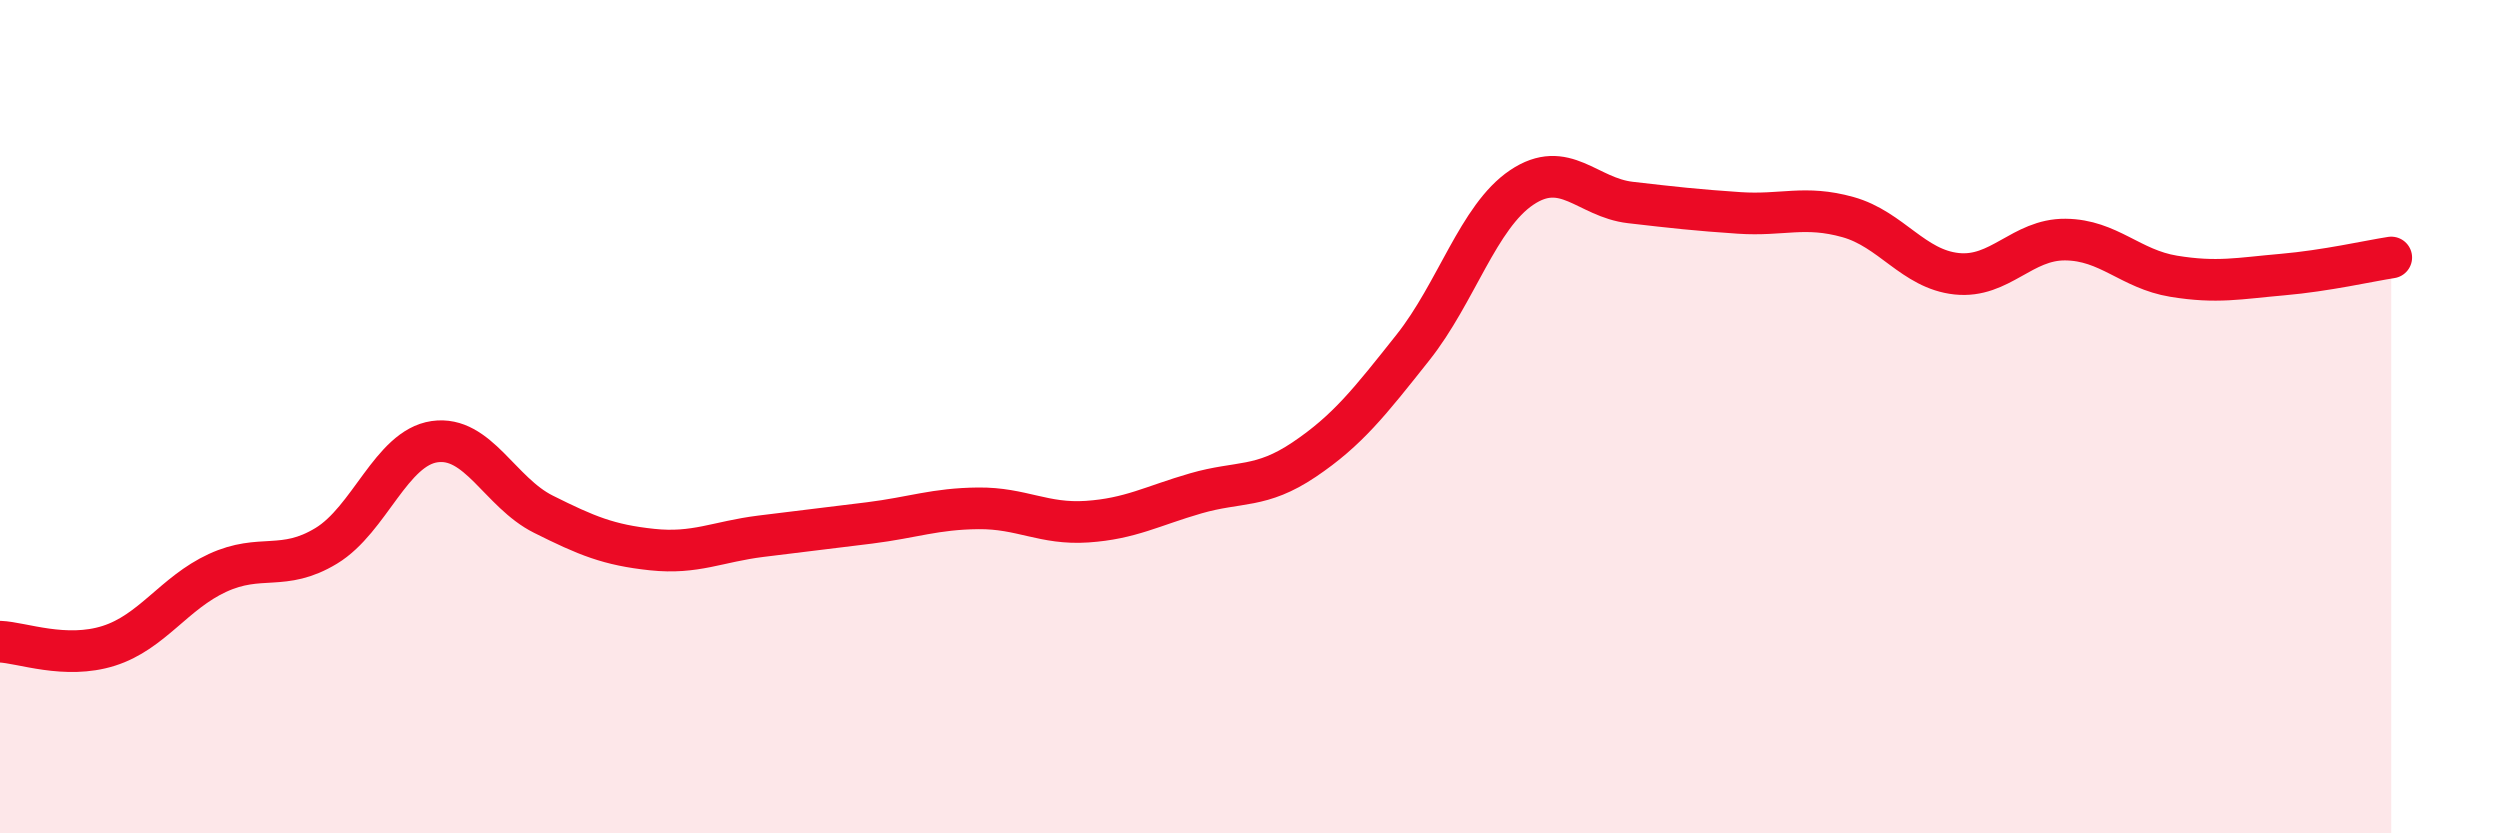
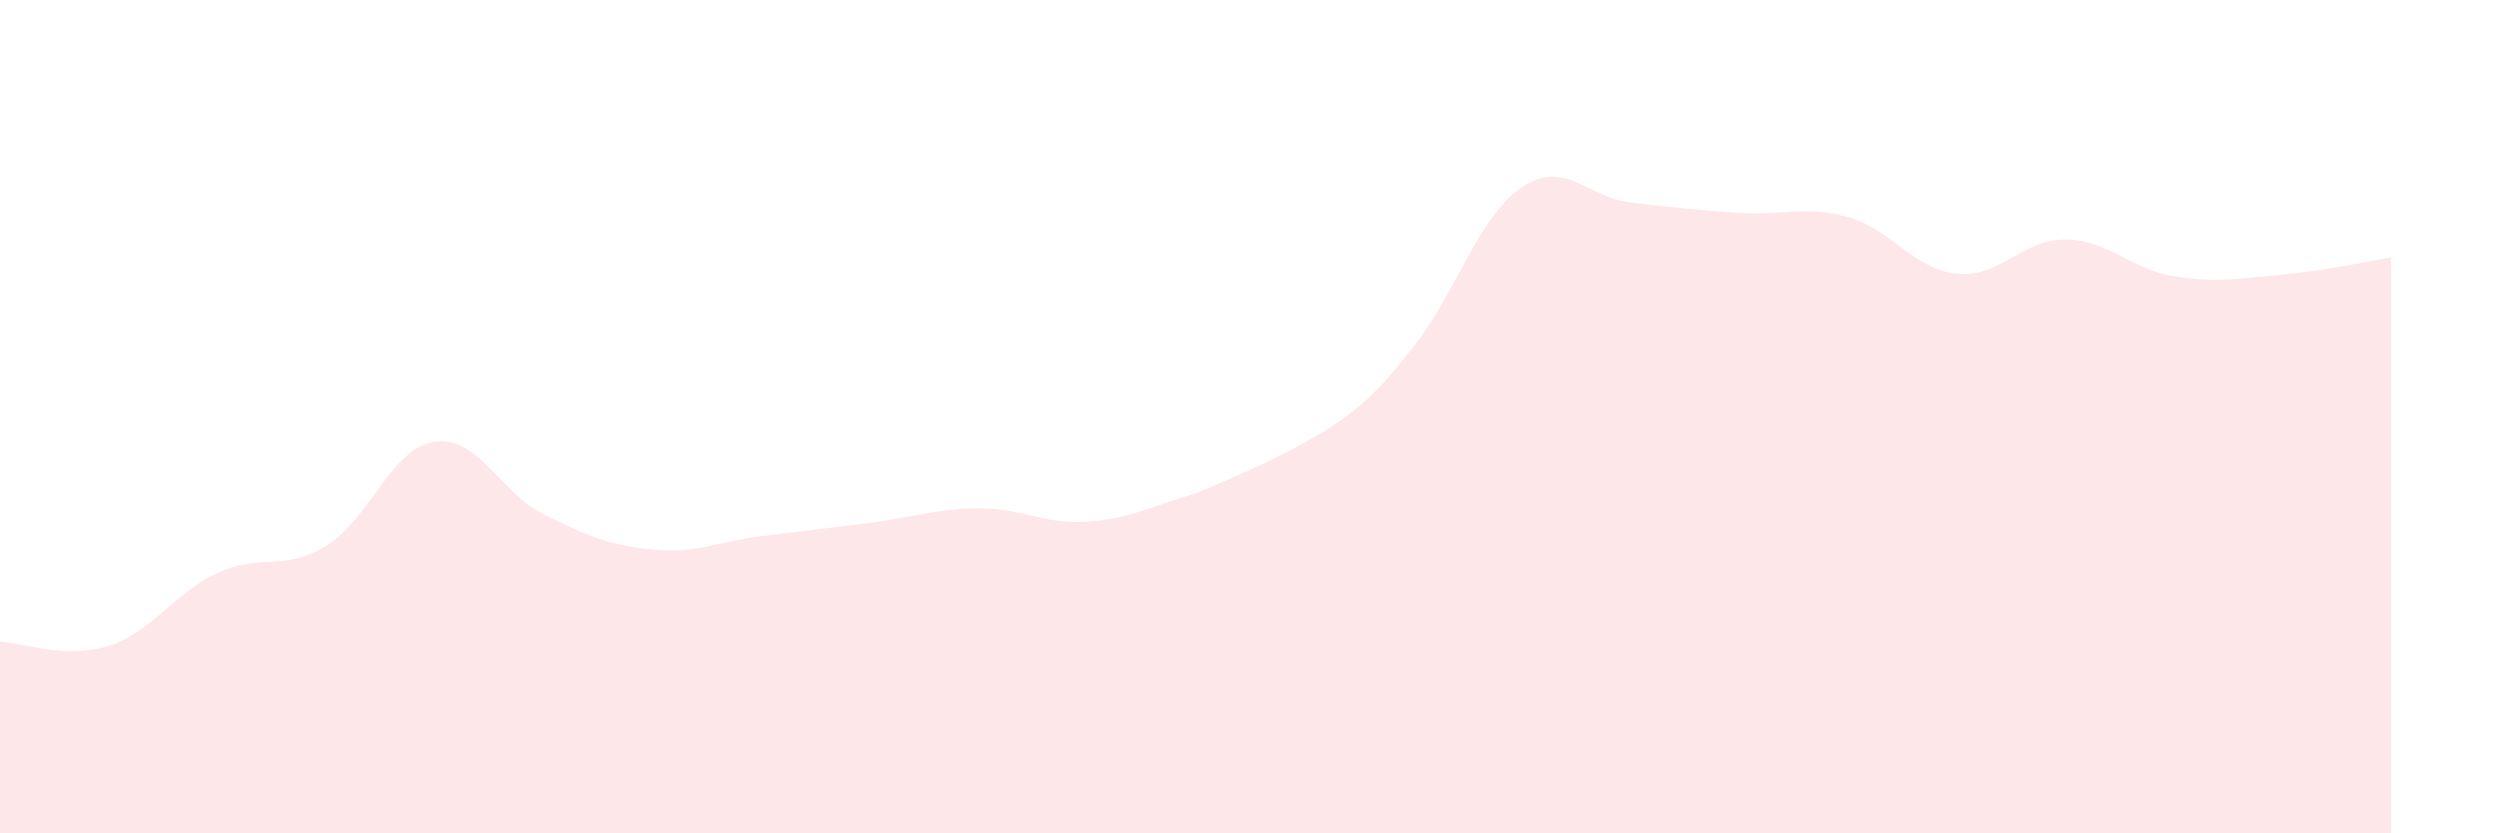
<svg xmlns="http://www.w3.org/2000/svg" width="60" height="20" viewBox="0 0 60 20">
-   <path d="M 0,15.4 C 0.52,15.42 1.57,15.83 2.61,15.5 C 3.65,15.17 4.18,14.23 5.22,13.75 C 6.26,13.27 6.79,13.73 7.83,13.1 C 8.87,12.47 9.39,10.75 10.43,10.6 C 11.47,10.45 12,11.82 13.04,12.34 C 14.08,12.86 14.61,13.08 15.65,13.19 C 16.69,13.3 17.22,13 18.26,12.87 C 19.3,12.74 19.83,12.68 20.87,12.55 C 21.91,12.42 22.44,12.21 23.48,12.2 C 24.52,12.19 25.05,12.59 26.09,12.52 C 27.13,12.45 27.66,12.14 28.7,11.84 C 29.74,11.54 30.26,11.73 31.3,11.03 C 32.34,10.33 32.87,9.65 33.91,8.34 C 34.95,7.03 35.48,5.2 36.52,4.5 C 37.56,3.8 38.09,4.74 39.13,4.86 C 40.17,4.98 40.7,5.04 41.74,5.11 C 42.78,5.18 43.31,4.92 44.35,5.21 C 45.39,5.5 45.92,6.46 46.96,6.57 C 48,6.68 48.53,5.74 49.57,5.75 C 50.61,5.76 51.13,6.46 52.17,6.63 C 53.21,6.8 53.74,6.68 54.78,6.59 C 55.82,6.5 56.87,6.26 57.39,6.18L57.39 20L0 20Z" fill="#EB0A25" opacity="0.1" stroke-linecap="round" stroke-linejoin="round" />
-   <path d="M 0,15.4 C 0.52,15.42 1.57,15.83 2.61,15.5 C 3.65,15.17 4.18,14.23 5.22,13.75 C 6.26,13.27 6.79,13.73 7.83,13.1 C 8.87,12.47 9.39,10.75 10.43,10.6 C 11.47,10.45 12,11.82 13.04,12.34 C 14.08,12.86 14.61,13.08 15.65,13.19 C 16.69,13.3 17.22,13 18.26,12.87 C 19.3,12.74 19.83,12.68 20.87,12.55 C 21.91,12.42 22.44,12.21 23.48,12.2 C 24.52,12.19 25.05,12.59 26.09,12.52 C 27.13,12.45 27.66,12.14 28.7,11.84 C 29.74,11.54 30.26,11.73 31.3,11.03 C 32.34,10.33 32.87,9.65 33.91,8.34 C 34.95,7.03 35.48,5.2 36.52,4.5 C 37.56,3.8 38.09,4.74 39.13,4.86 C 40.17,4.98 40.7,5.04 41.74,5.11 C 42.78,5.18 43.31,4.92 44.35,5.21 C 45.39,5.5 45.92,6.46 46.96,6.57 C 48,6.68 48.53,5.74 49.57,5.75 C 50.61,5.76 51.13,6.46 52.17,6.63 C 53.21,6.8 53.74,6.68 54.78,6.59 C 55.82,6.5 56.87,6.26 57.39,6.18" stroke="#EB0A25" stroke-width="1" fill="none" stroke-linecap="round" stroke-linejoin="round" />
+   <path d="M 0,15.4 C 0.52,15.42 1.57,15.83 2.61,15.5 C 3.65,15.17 4.18,14.23 5.22,13.75 C 6.26,13.27 6.79,13.73 7.83,13.1 C 8.87,12.47 9.39,10.75 10.43,10.6 C 11.47,10.45 12,11.82 13.04,12.34 C 14.08,12.86 14.61,13.08 15.65,13.19 C 16.69,13.3 17.22,13 18.26,12.87 C 19.3,12.74 19.83,12.68 20.87,12.55 C 21.91,12.42 22.44,12.21 23.48,12.2 C 24.52,12.19 25.05,12.59 26.09,12.52 C 27.13,12.45 27.66,12.14 28.7,11.84 C 32.34,10.33 32.87,9.65 33.91,8.34 C 34.95,7.03 35.48,5.2 36.52,4.5 C 37.56,3.8 38.09,4.74 39.13,4.86 C 40.17,4.98 40.7,5.04 41.74,5.11 C 42.78,5.18 43.31,4.92 44.35,5.21 C 45.39,5.5 45.92,6.46 46.96,6.57 C 48,6.68 48.53,5.74 49.57,5.75 C 50.61,5.76 51.13,6.46 52.17,6.63 C 53.21,6.8 53.74,6.68 54.78,6.59 C 55.82,6.5 56.87,6.26 57.39,6.18L57.39 20L0 20Z" fill="#EB0A25" opacity="0.1" stroke-linecap="round" stroke-linejoin="round" />
</svg>